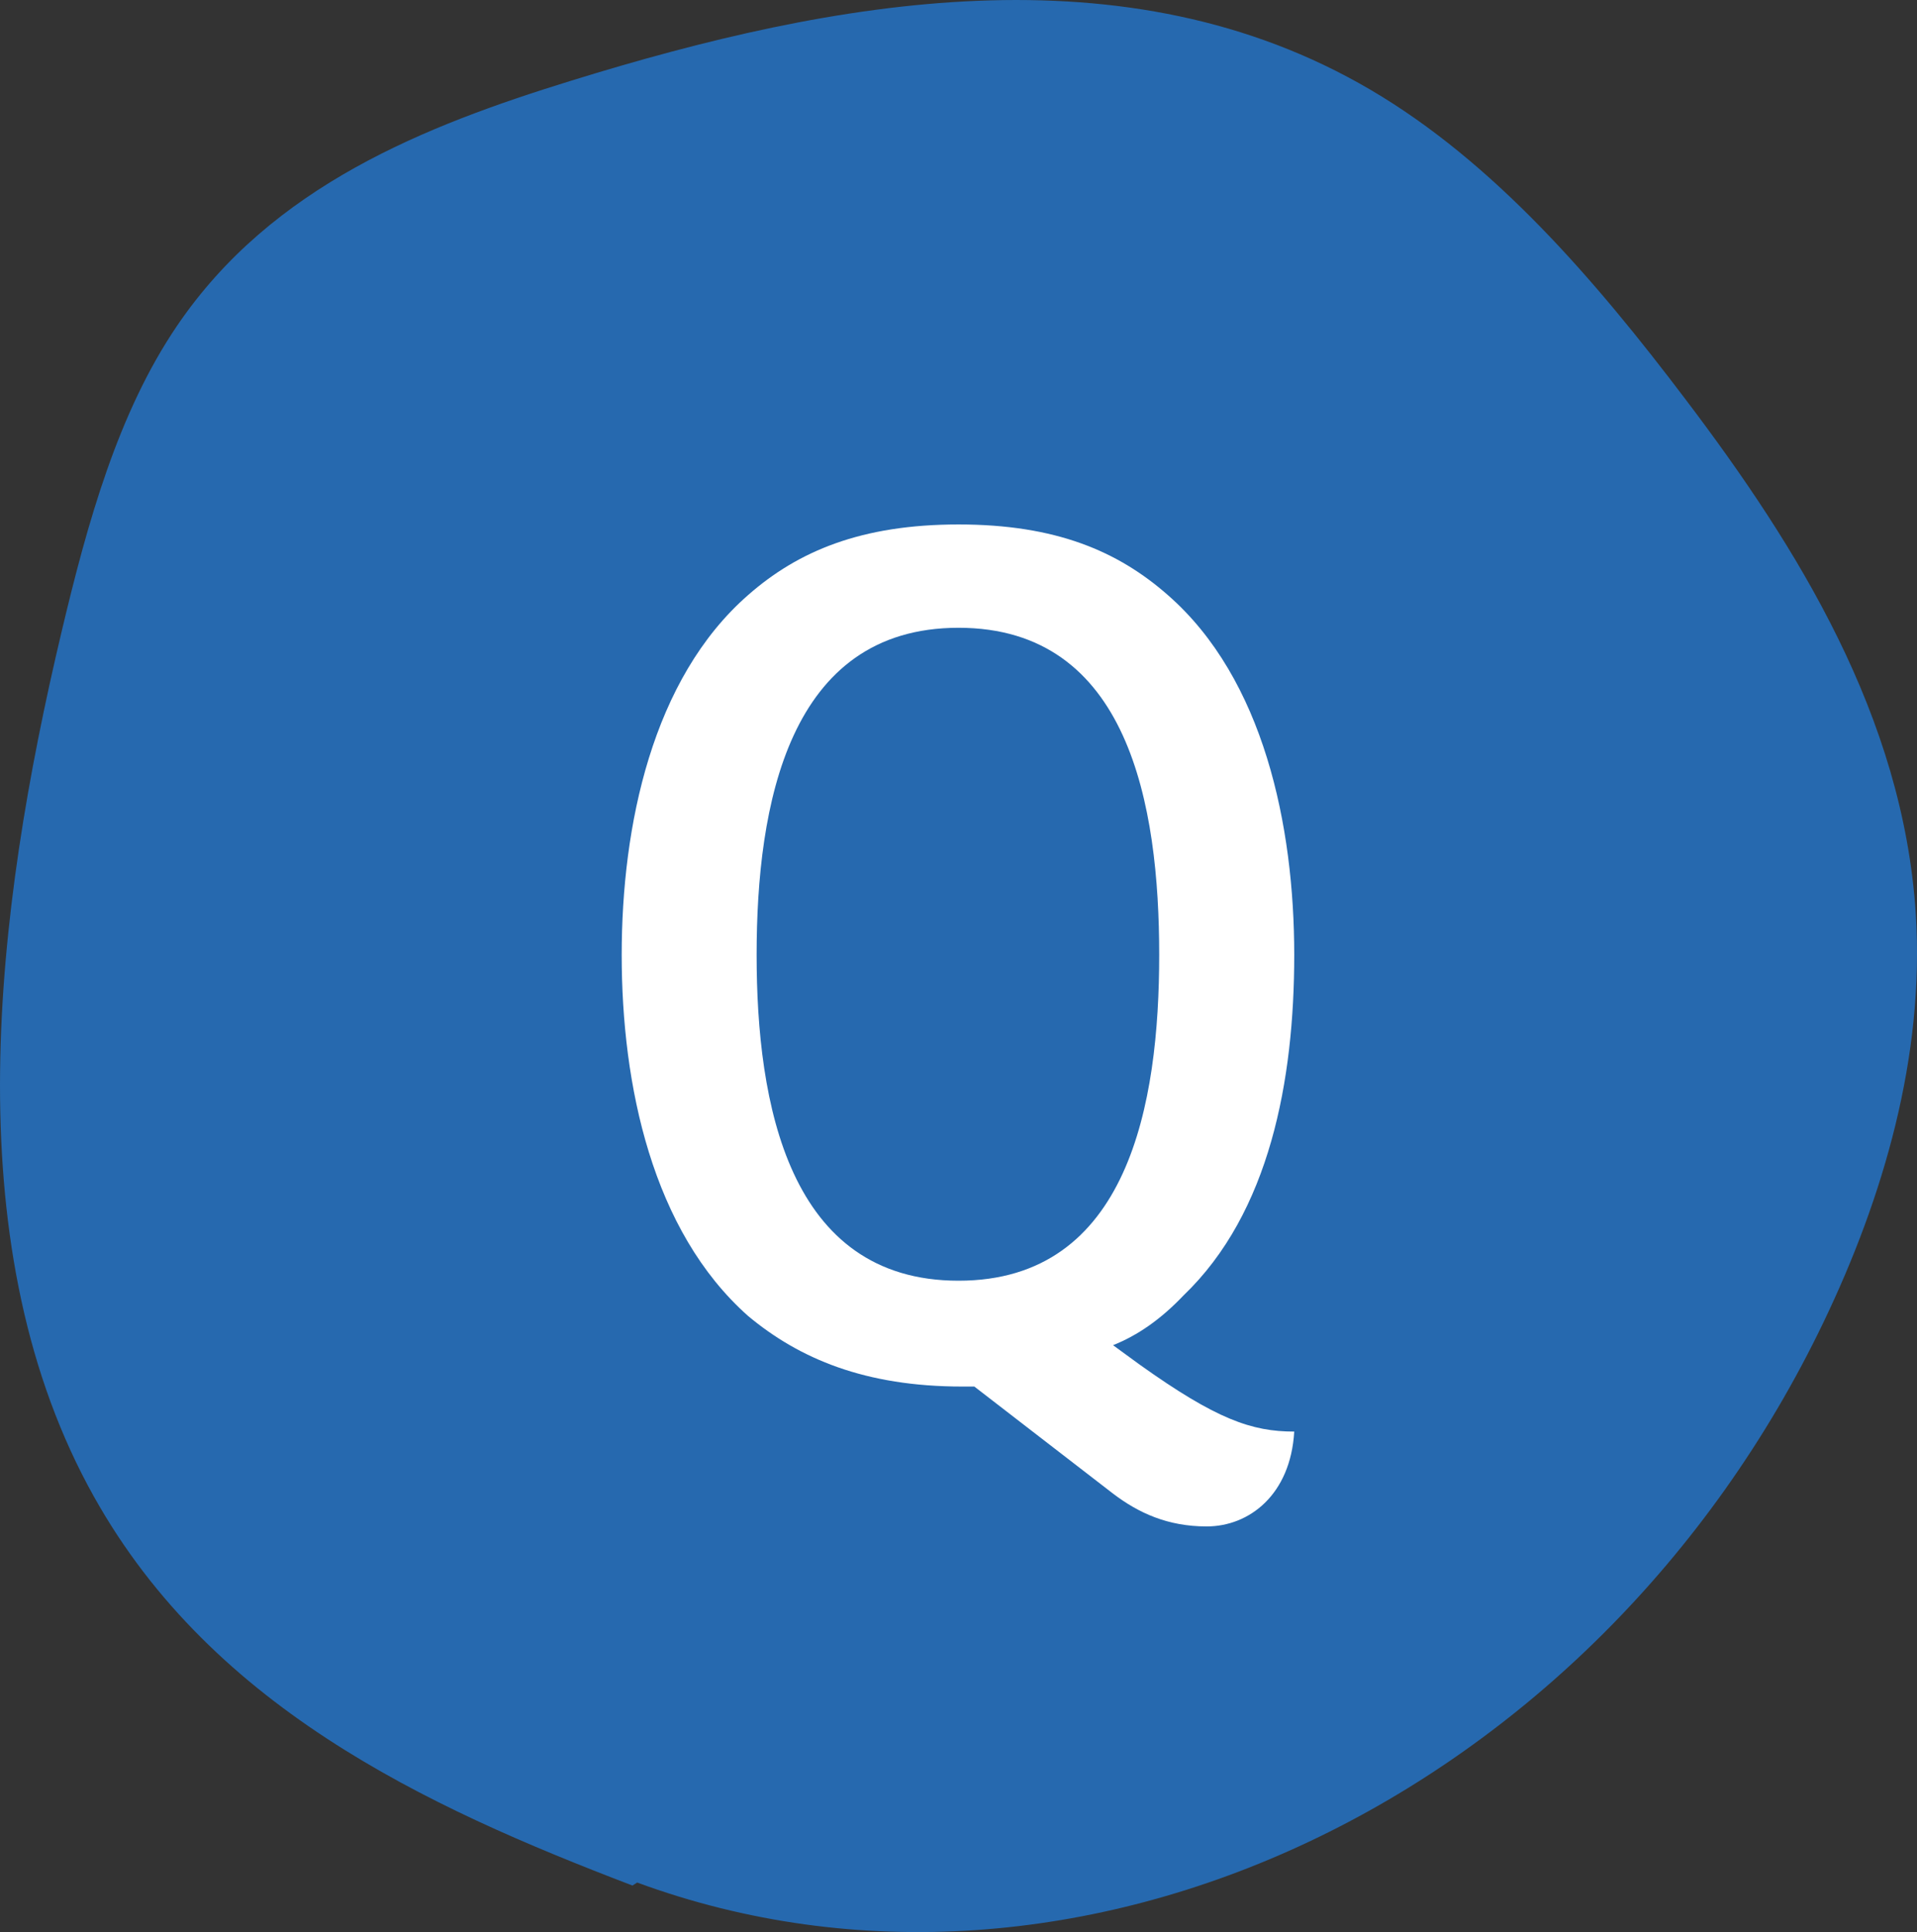
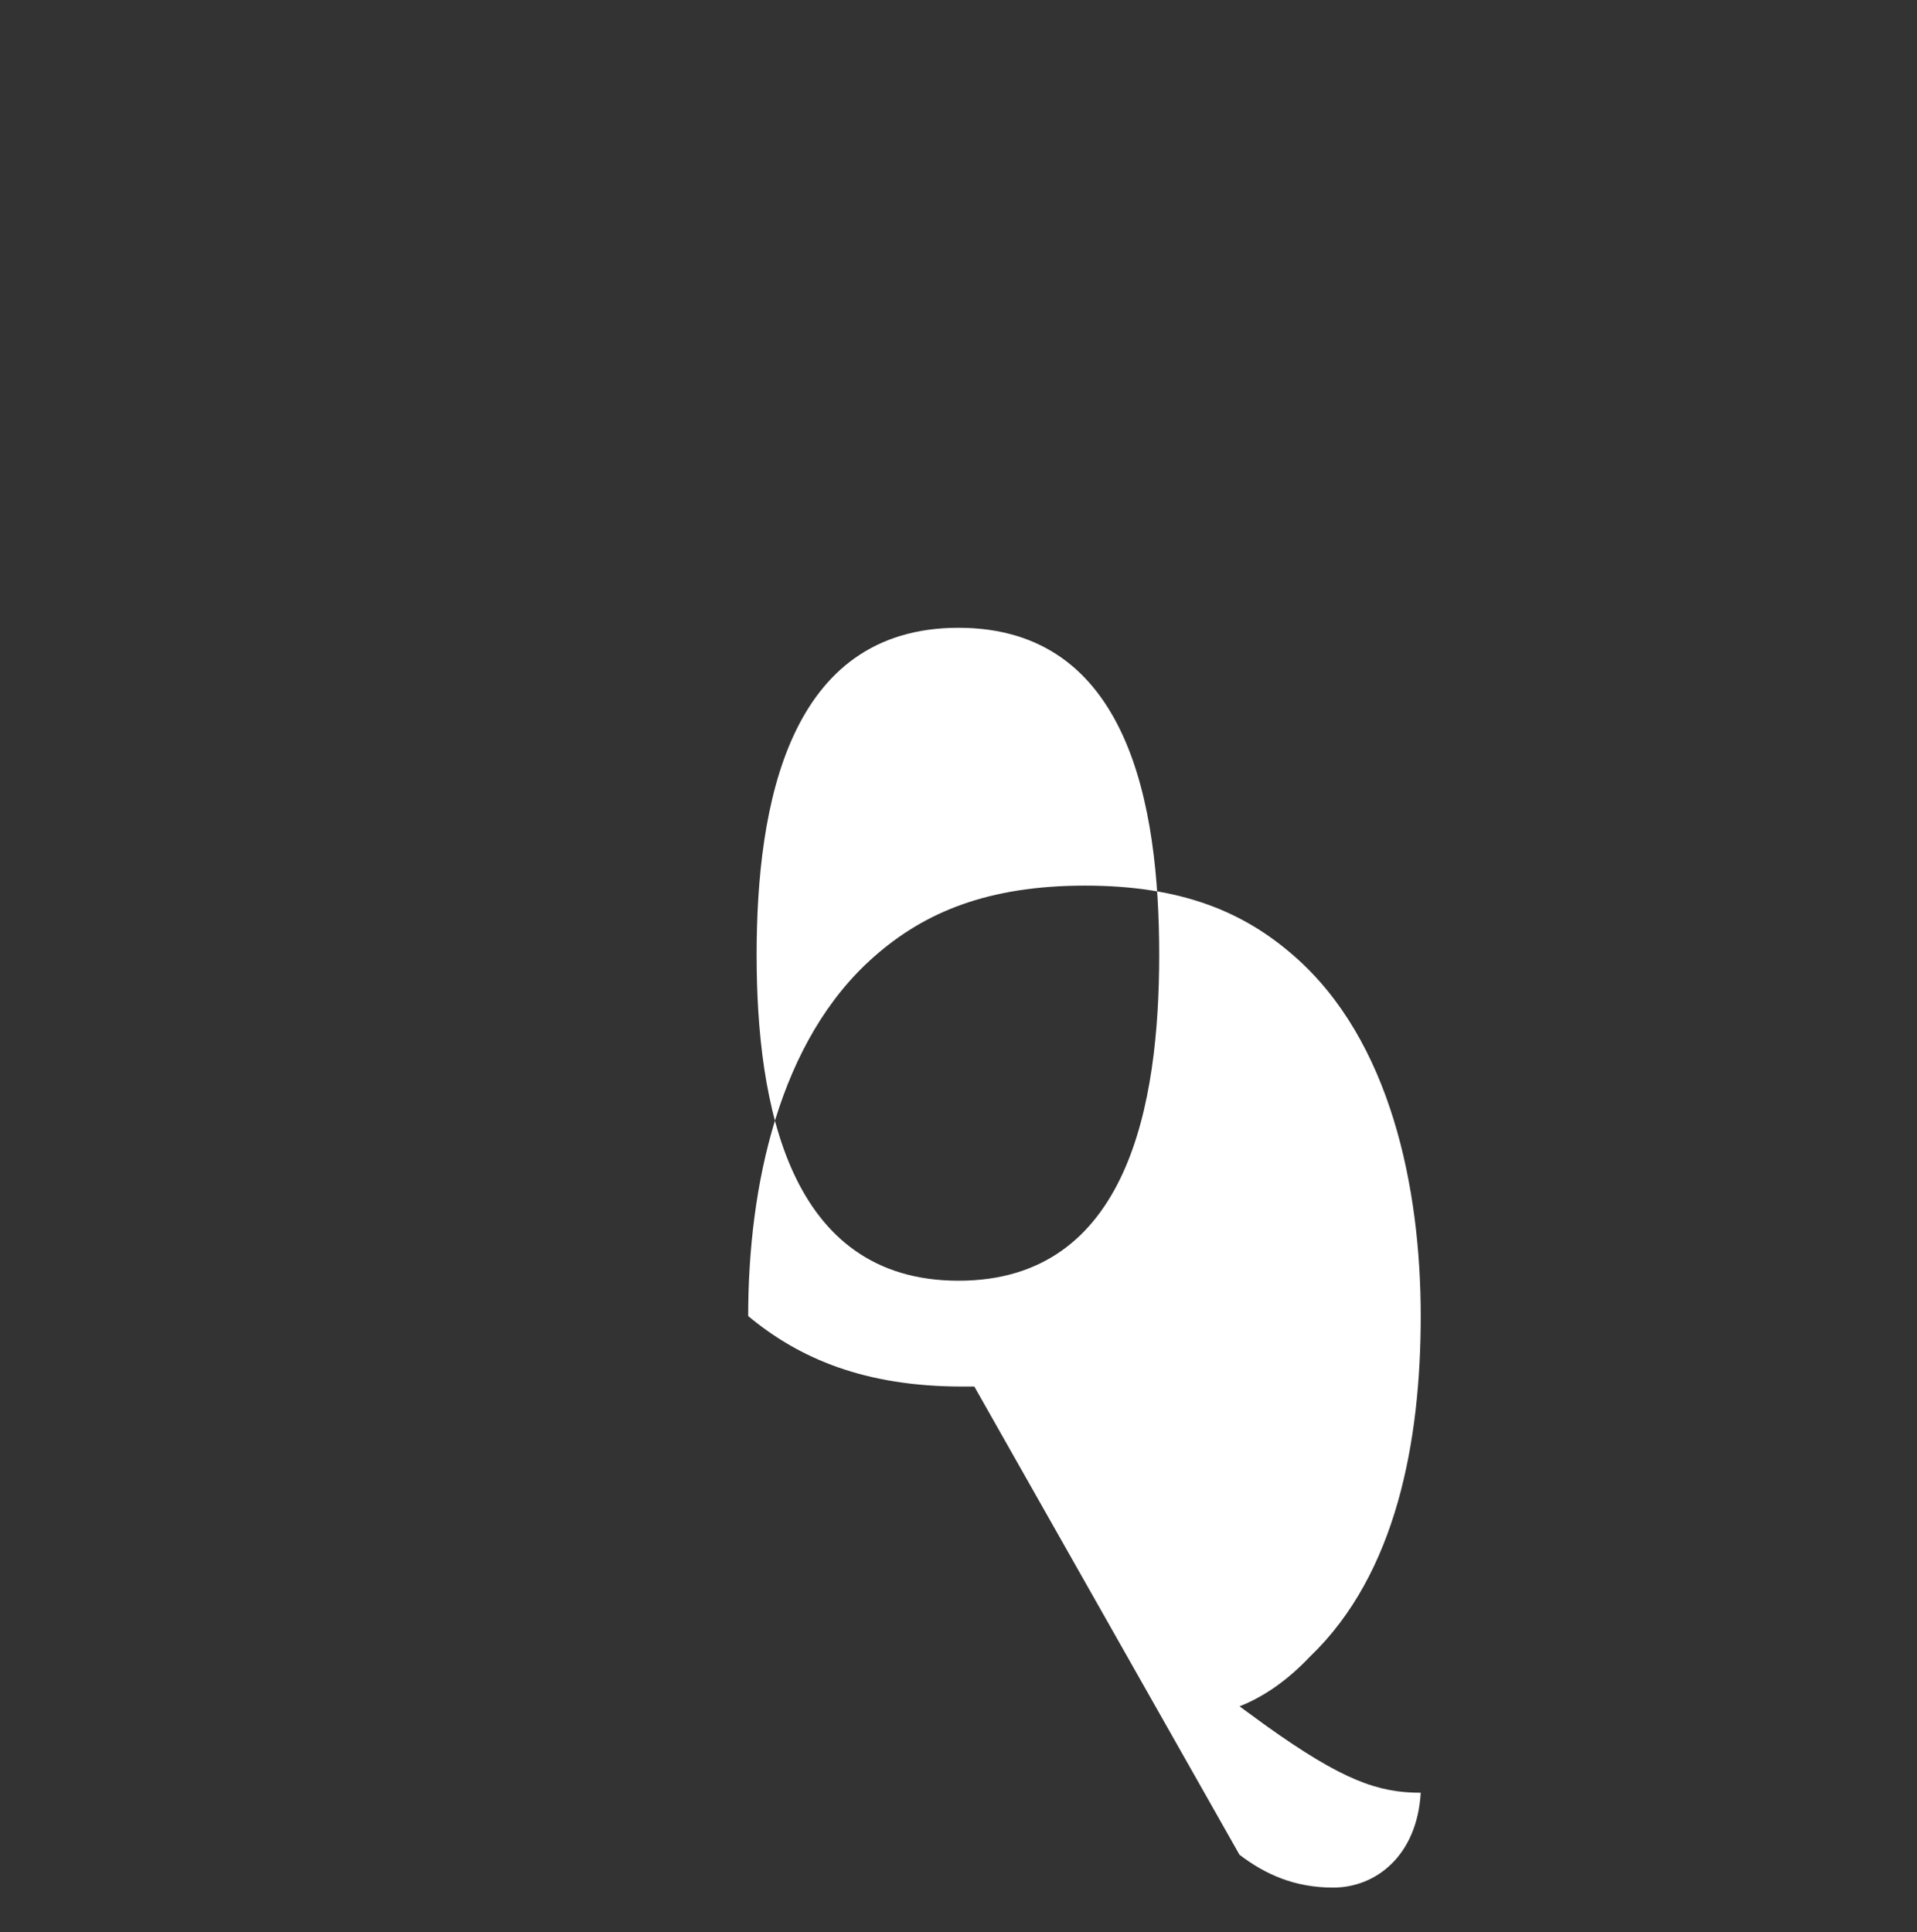
<svg xmlns="http://www.w3.org/2000/svg" version="1.1" id="レイヤー_1" x="0px" y="0px" width="50.437px" height="50.843px" viewBox="0 0 50.437 50.843" enable-background="new 0 0 50.437 50.843" xml:space="preserve">
  <rect x="0" y="0" width="50.437" height="50.843" fill="#333333" stroke="none" />
-   <path fill="#2669AF" d="M16.64,49.618c-5.448-2.082-11.241-4.742-14.322-10.515c-3.485-6.524-2.46-15.058-0.691-22.507  c0.677-2.846,1.475-5.732,3.034-8.027c2.5-3.681,6.529-5.259,10.365-6.445C21.962-0.024,29.62-1.415,36.054,2.36  c3.239,1.901,5.892,4.972,8.312,8.174c2.921,3.858,5.709,8.324,6.039,13.519c0.238,3.752-0.859,7.47-2.424,10.733  c-6.016,12.549-19.67,19.001-31.217,14.753" />
-   <path fill="#FFFFFF" d="M25.635,36.487h-0.318c-2.562,0-4.289-0.736-5.632-1.855c-2.528-2.241-3.328-6.08-3.328-9.504  c0-3.393,0.8-7.264,3.328-9.471c1.311-1.152,2.975-1.856,5.535-1.856c2.561,0,4.192,0.704,5.504,1.856  c2.528,2.207,3.328,6.078,3.328,9.471c0,3.296-0.641,6.783-2.912,8.96c-0.607,0.639-1.216,1.055-1.855,1.311l0.703,0.513  c2.017,1.439,2.945,1.76,4.064,1.76c-0.097,1.664-1.185,2.496-2.304,2.496c-1.024,0-1.792-0.353-2.464-0.864L25.635,36.487z   M25.219,33.702c4.48,0,5.28-4.67,5.28-8.574c0-3.937-0.8-8.608-5.28-8.608c-4.479,0-5.312,4.672-5.312,8.608  C19.907,29.032,20.74,33.702,25.219,33.702" />
+   <path fill="#FFFFFF" d="M25.635,36.487h-0.318c-2.562,0-4.289-0.736-5.632-1.855c0-3.393,0.8-7.264,3.328-9.471c1.311-1.152,2.975-1.856,5.535-1.856c2.561,0,4.192,0.704,5.504,1.856  c2.528,2.207,3.328,6.078,3.328,9.471c0,3.296-0.641,6.783-2.912,8.96c-0.607,0.639-1.216,1.055-1.855,1.311l0.703,0.513  c2.017,1.439,2.945,1.76,4.064,1.76c-0.097,1.664-1.185,2.496-2.304,2.496c-1.024,0-1.792-0.353-2.464-0.864L25.635,36.487z   M25.219,33.702c4.48,0,5.28-4.67,5.28-8.574c0-3.937-0.8-8.608-5.28-8.608c-4.479,0-5.312,4.672-5.312,8.608  C19.907,29.032,20.74,33.702,25.219,33.702" />
</svg>